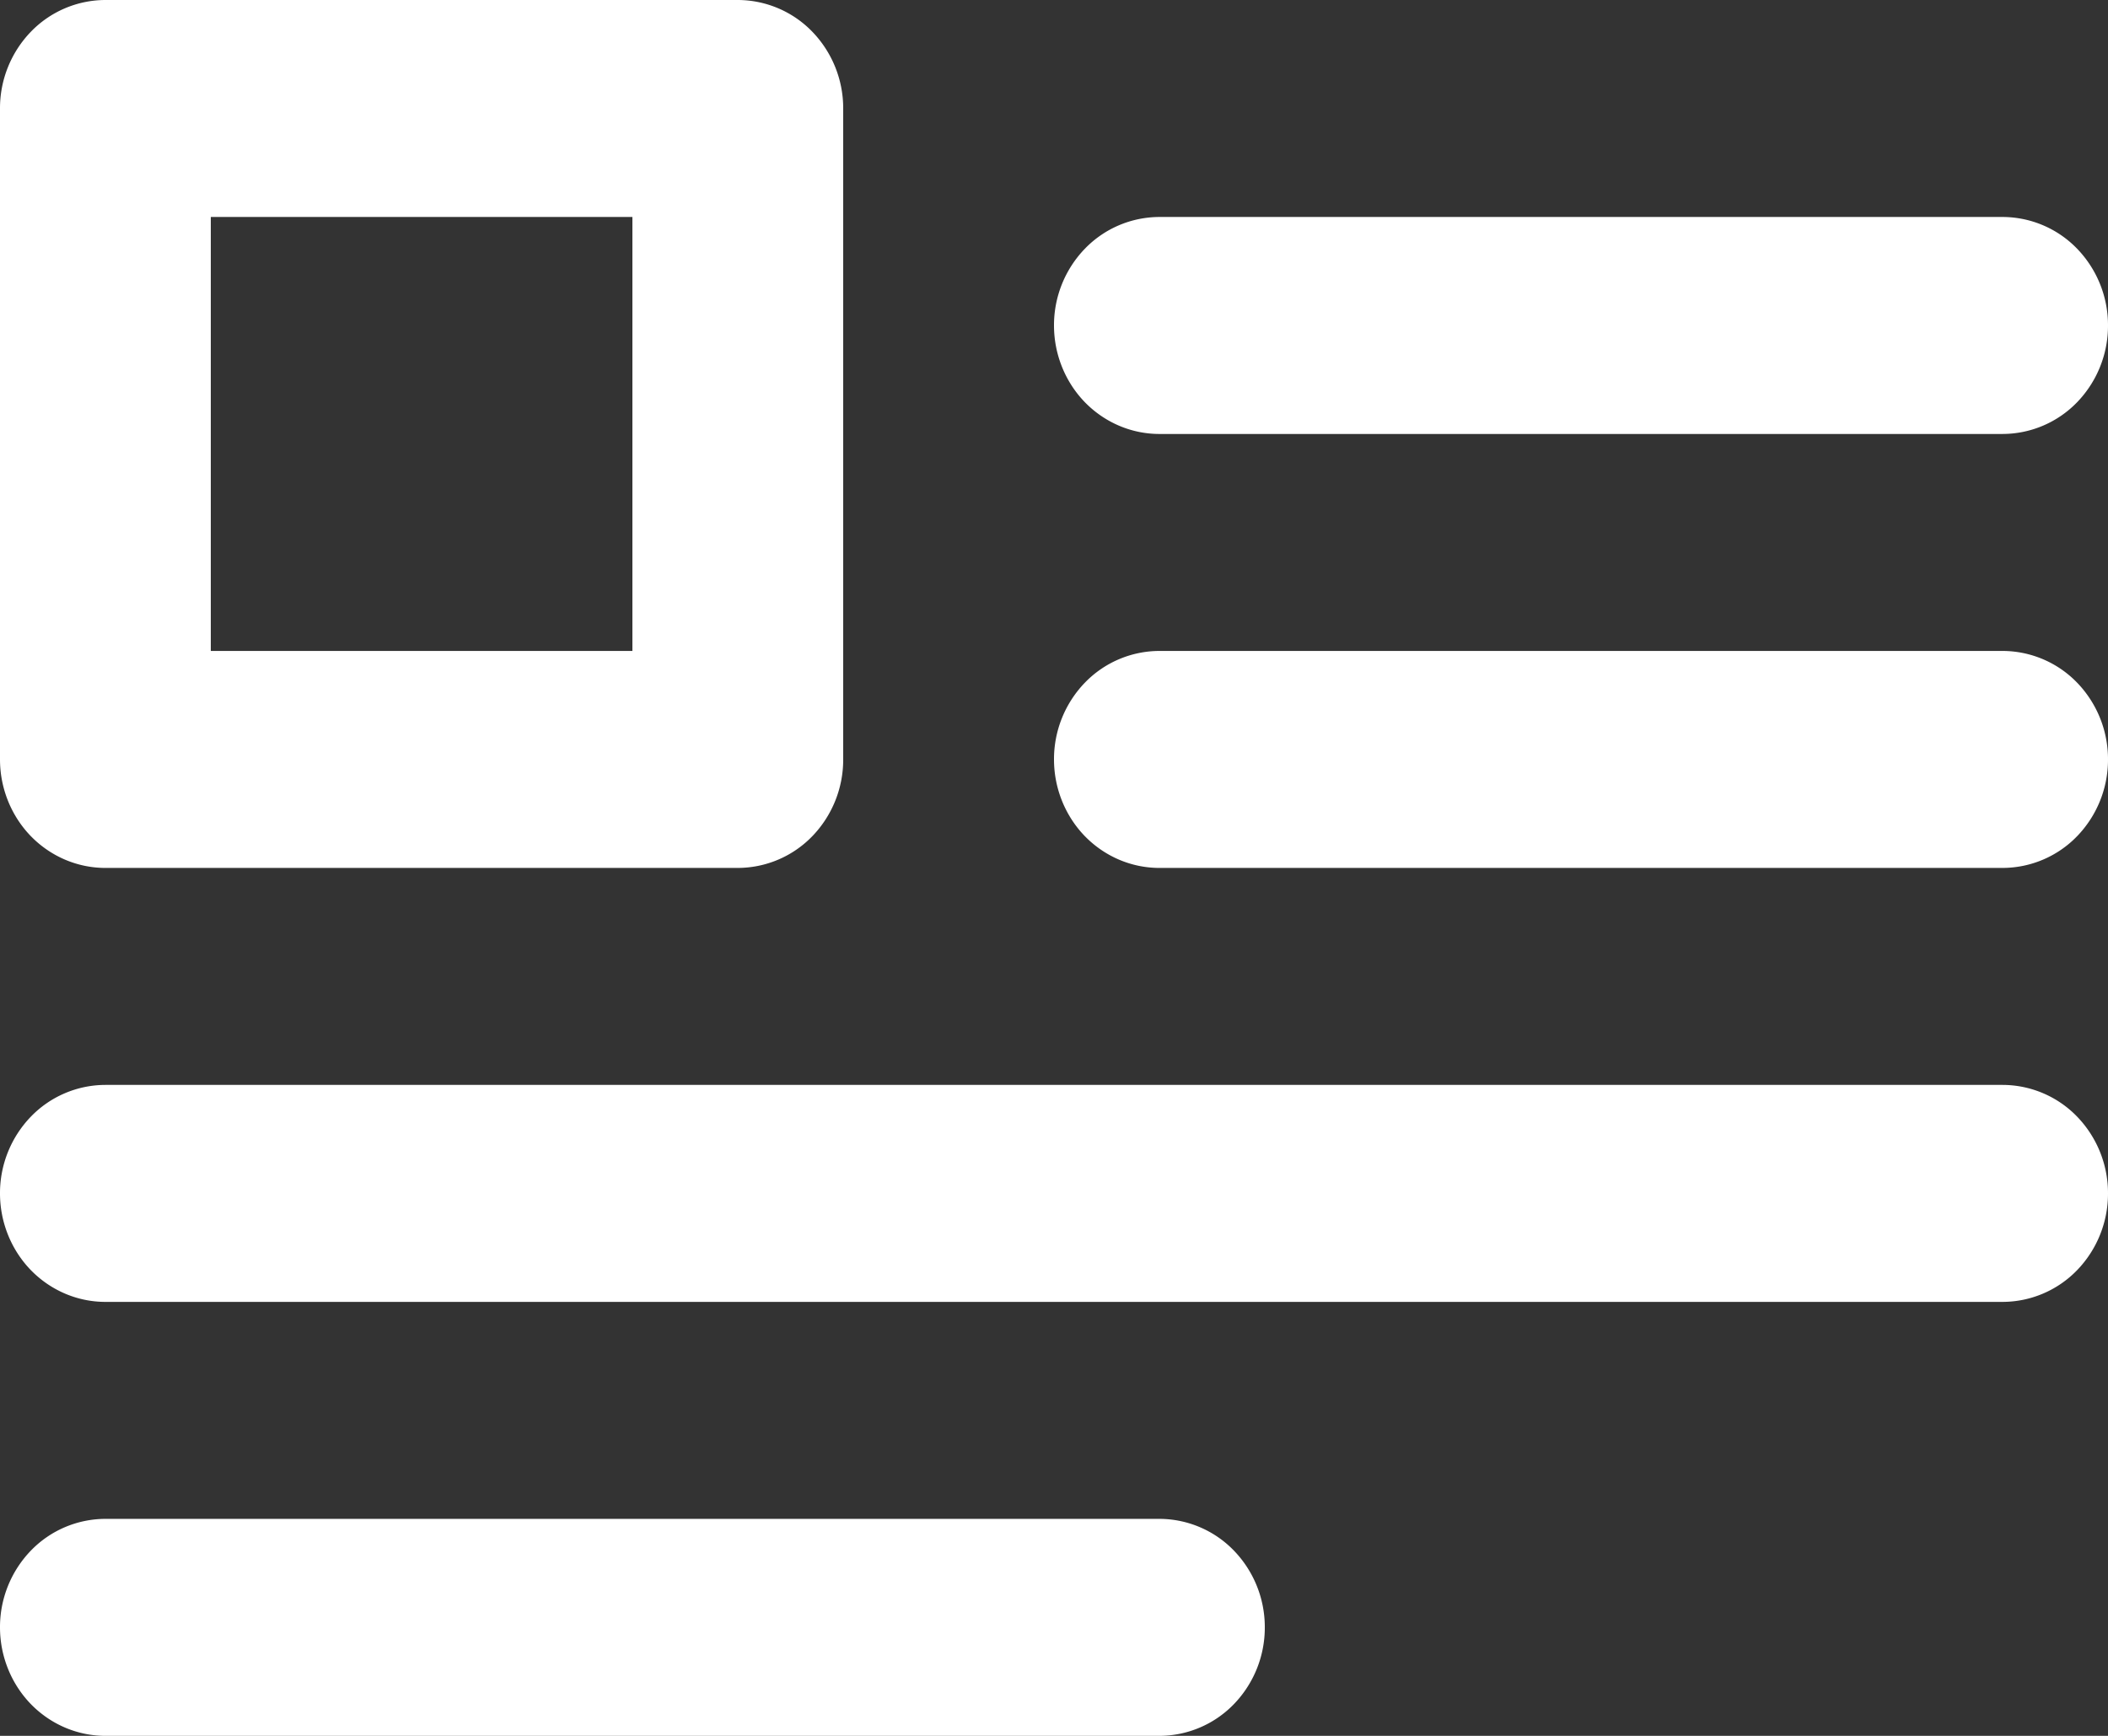
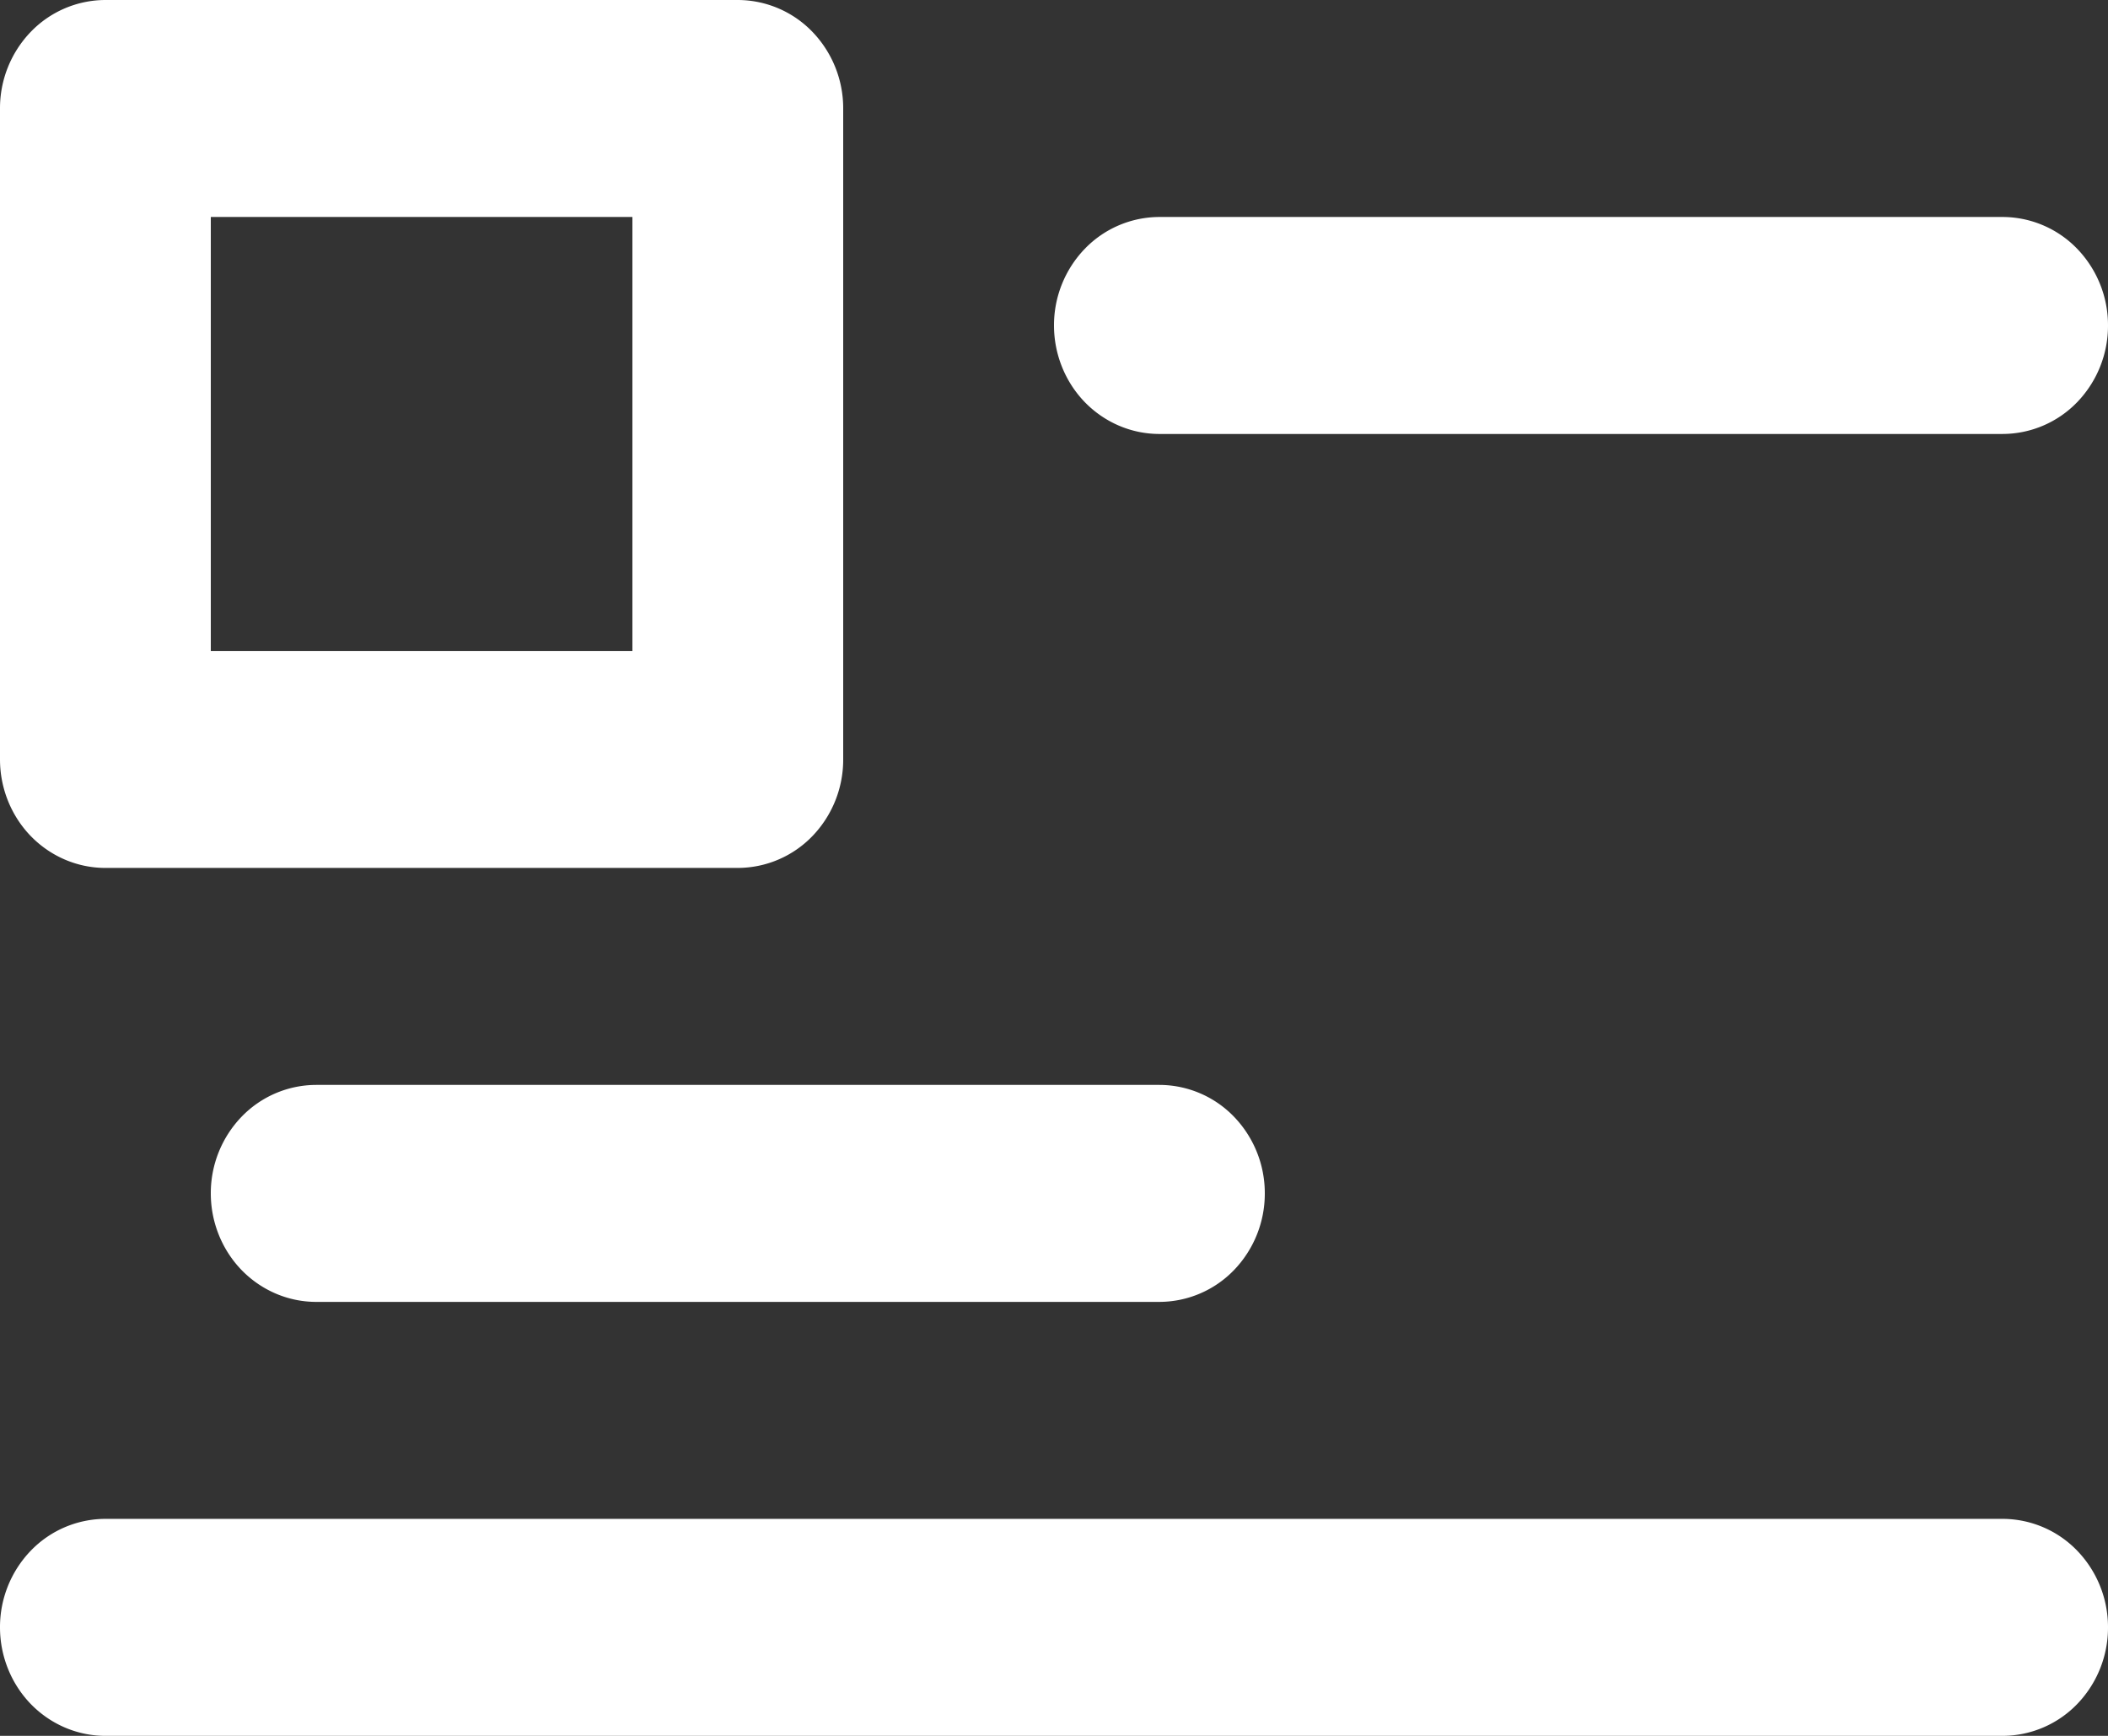
<svg xmlns="http://www.w3.org/2000/svg" width="17" height="14" fill="none">
  <rect width="100%" height="100%" fill="#333333" stroke="none" />
-   <path d="M.85 7h5.1a.838.838 0 00.601-.256.888.888 0 00.249-.619V.875a.888.888 0 00-.249-.619A.838.838 0 005.95 0H.85a.838.838 0 00-.601.256A.888.888 0 000 .875v5.25c0 .232.09.455.249.619.16.164.376.256.601.256zm.85-5.25h3.4v3.5H1.7v-3.5zM9.35 3.5h6.8a.838.838 0 00.601-.256.888.888 0 00.249-.619.888.888 0 00-.249-.619.838.838 0 00-.601-.256h-6.8a.838.838 0 00-.601.256.888.888 0 00-.249.619c0 .232.09.455.249.619.16.164.376.256.601.256zm0 8.75H.85a.838.838 0 00-.601.256.888.888 0 00-.249.619c0 .232.09.455.249.619.16.164.376.256.601.256h8.5a.838.838 0 00.601-.256.888.888 0 00.249-.619.888.888 0 00-.249-.619.838.838 0 00-.601-.256zm6.8-3.5H.85a.838.838 0 00-.601.256.888.888 0 00-.249.619c0 .232.09.455.249.619.16.164.376.256.601.256h15.3a.838.838 0 00.601-.256.888.888 0 00.249-.619.888.888 0 00-.249-.619.838.838 0 00-.601-.256zm0-3.5h-6.8a.838.838 0 00-.601.256.888.888 0 00-.249.619c0 .232.09.455.249.619.16.164.376.256.601.256h6.8a.838.838 0 00.601-.256.888.888 0 00.249-.619.888.888 0 00-.249-.619.838.838 0 00-.601-.256z" fill="#fff" />
+   <path d="M.85 7h5.1a.838.838 0 00.601-.256.888.888 0 00.249-.619V.875a.888.888 0 00-.249-.619A.838.838 0 005.95 0H.85a.838.838 0 00-.601.256A.888.888 0 000 .875v5.25c0 .232.09.455.249.619.16.164.376.256.601.256zm.85-5.25h3.4v3.5H1.7v-3.5zM9.35 3.5h6.8a.838.838 0 00.601-.256.888.888 0 00.249-.619.888.888 0 00-.249-.619.838.838 0 00-.601-.256h-6.8a.838.838 0 00-.601.256.888.888 0 00-.249.619c0 .232.09.455.249.619.16.164.376.256.601.256zm0 8.75H.85a.838.838 0 00-.601.256.888.888 0 00-.249.619c0 .232.09.455.249.619.16.164.376.256.601.256h8.5a.838.838 0 00.601-.256.888.888 0 00.249-.619.888.888 0 00-.249-.619.838.838 0 00-.601-.256zH.85a.838.838 0 00-.601.256.888.888 0 00-.249.619c0 .232.09.455.249.619.16.164.376.256.601.256h15.3a.838.838 0 00.601-.256.888.888 0 00.249-.619.888.888 0 00-.249-.619.838.838 0 00-.601-.256zm0-3.5h-6.8a.838.838 0 00-.601.256.888.888 0 00-.249.619c0 .232.09.455.249.619.16.164.376.256.601.256h6.8a.838.838 0 00.601-.256.888.888 0 00.249-.619.888.888 0 00-.249-.619.838.838 0 00-.601-.256z" fill="#fff" />
</svg>